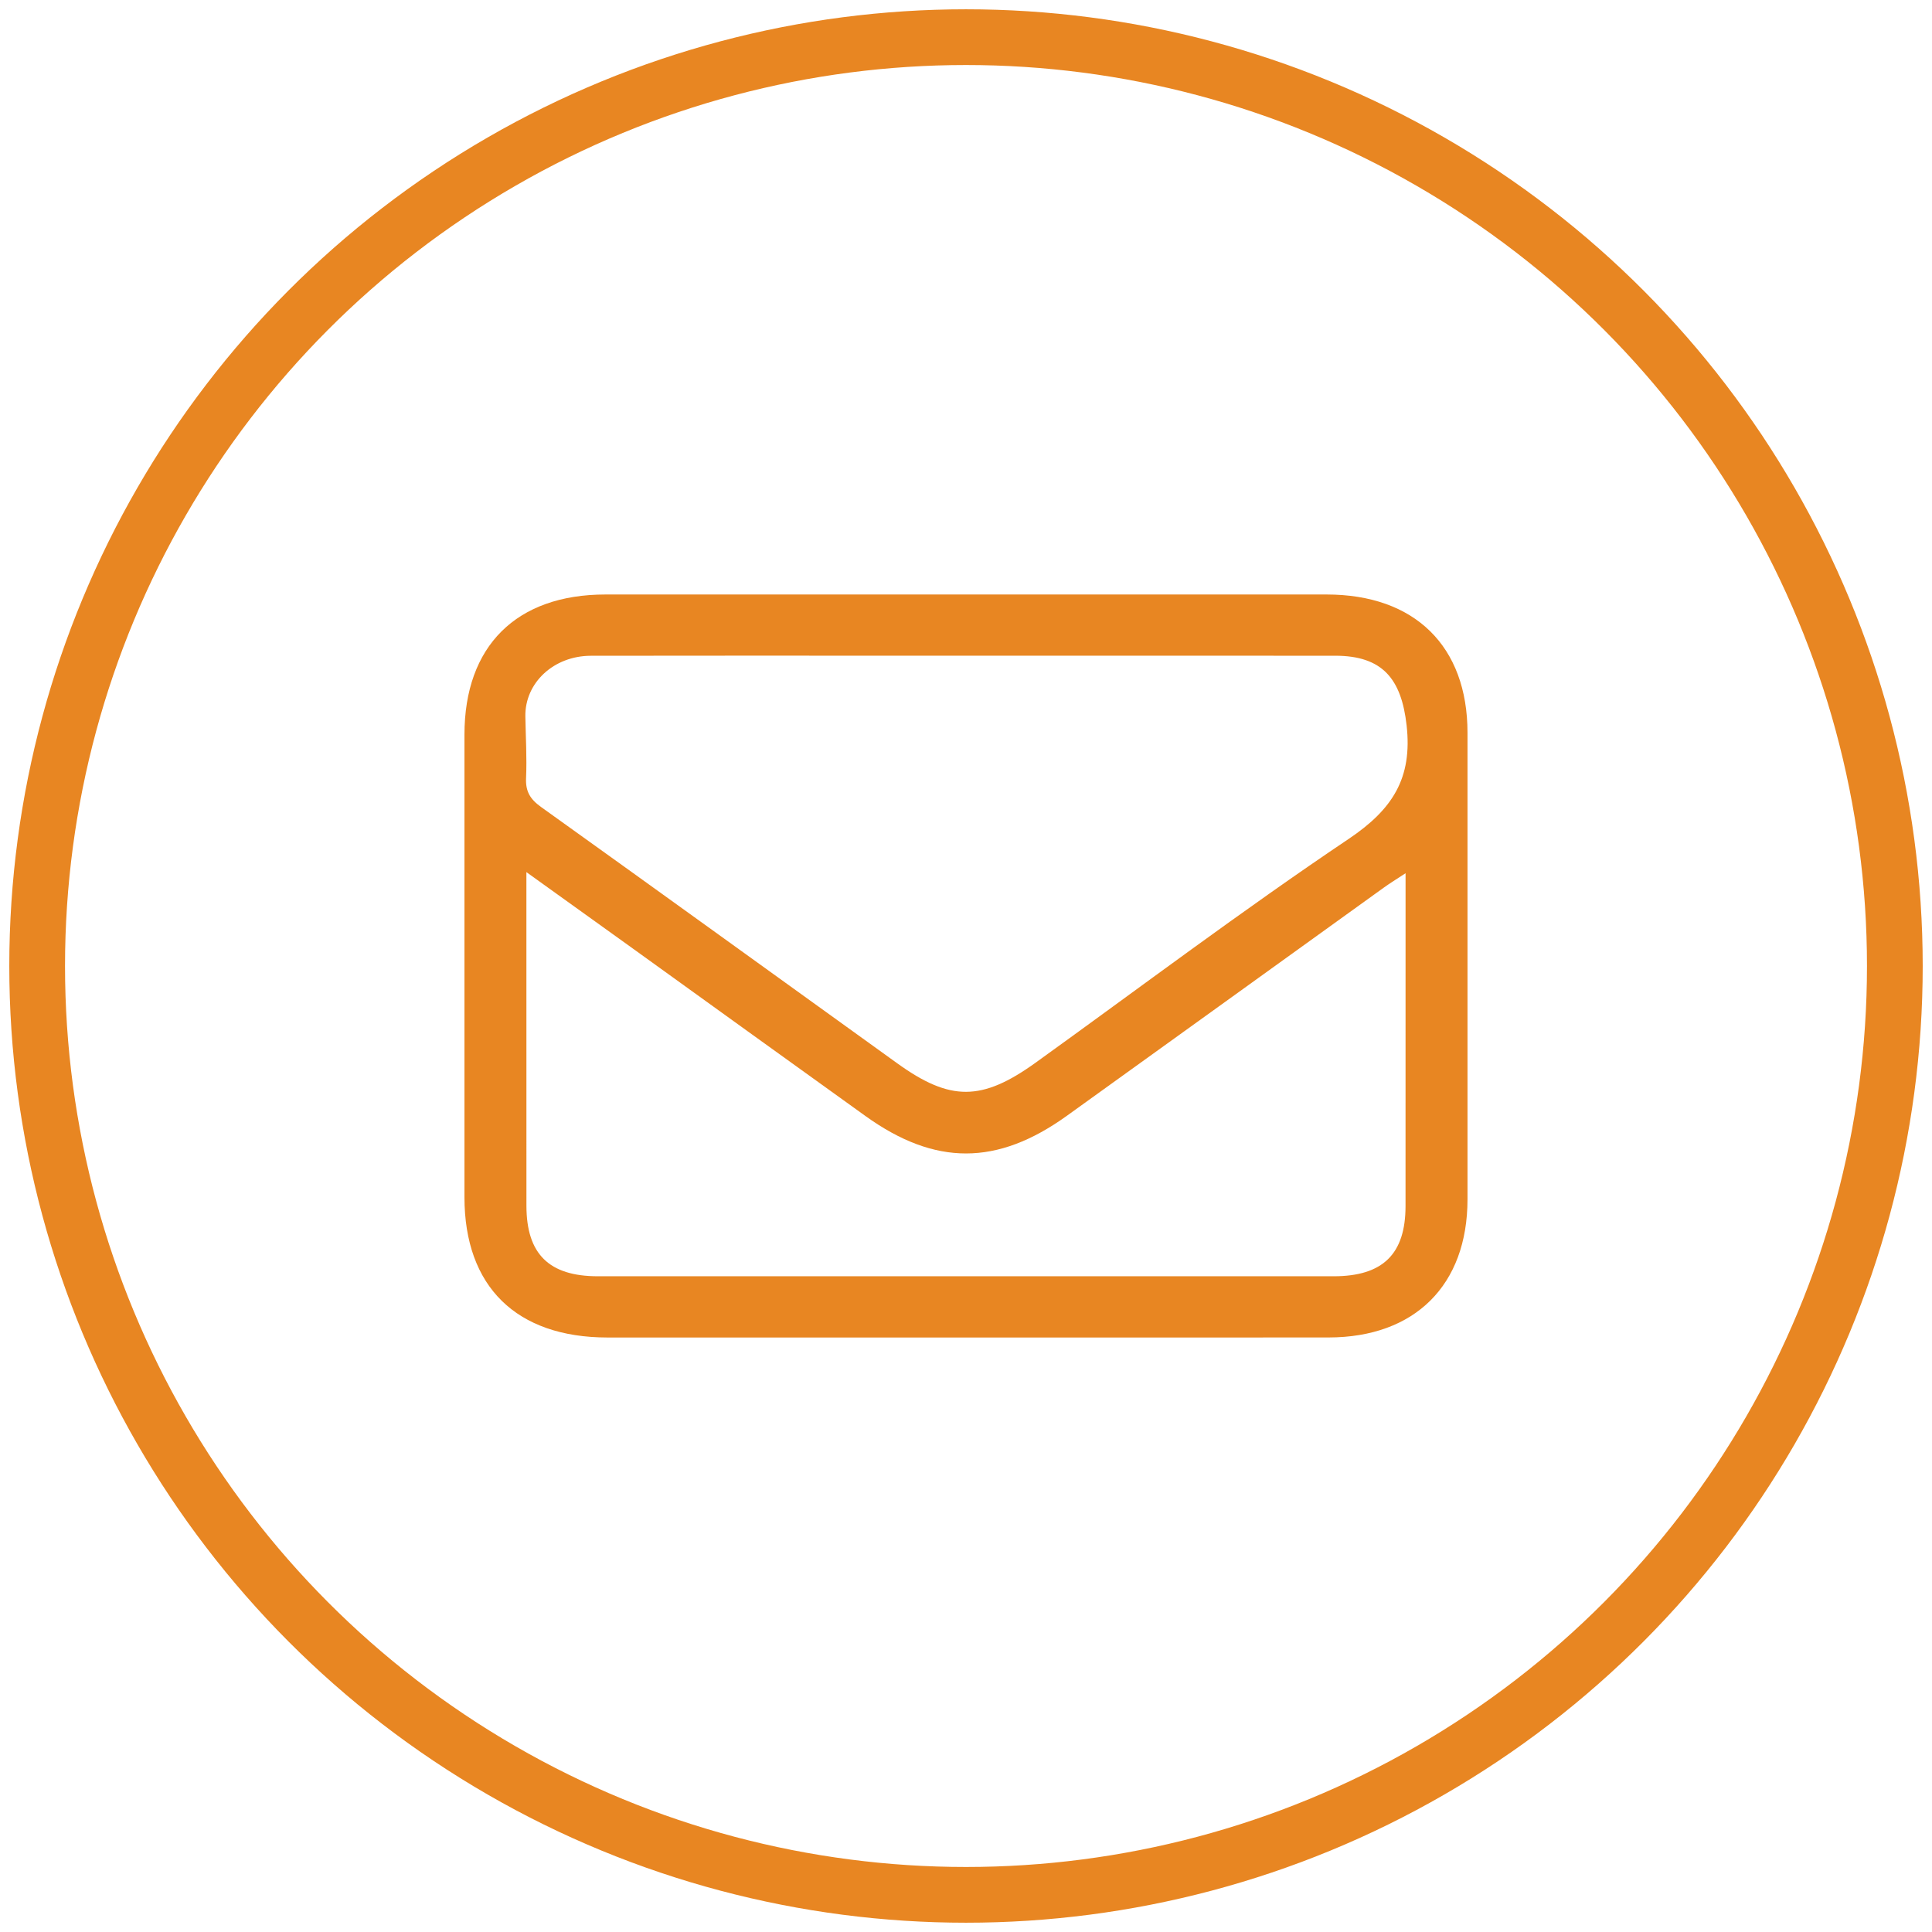
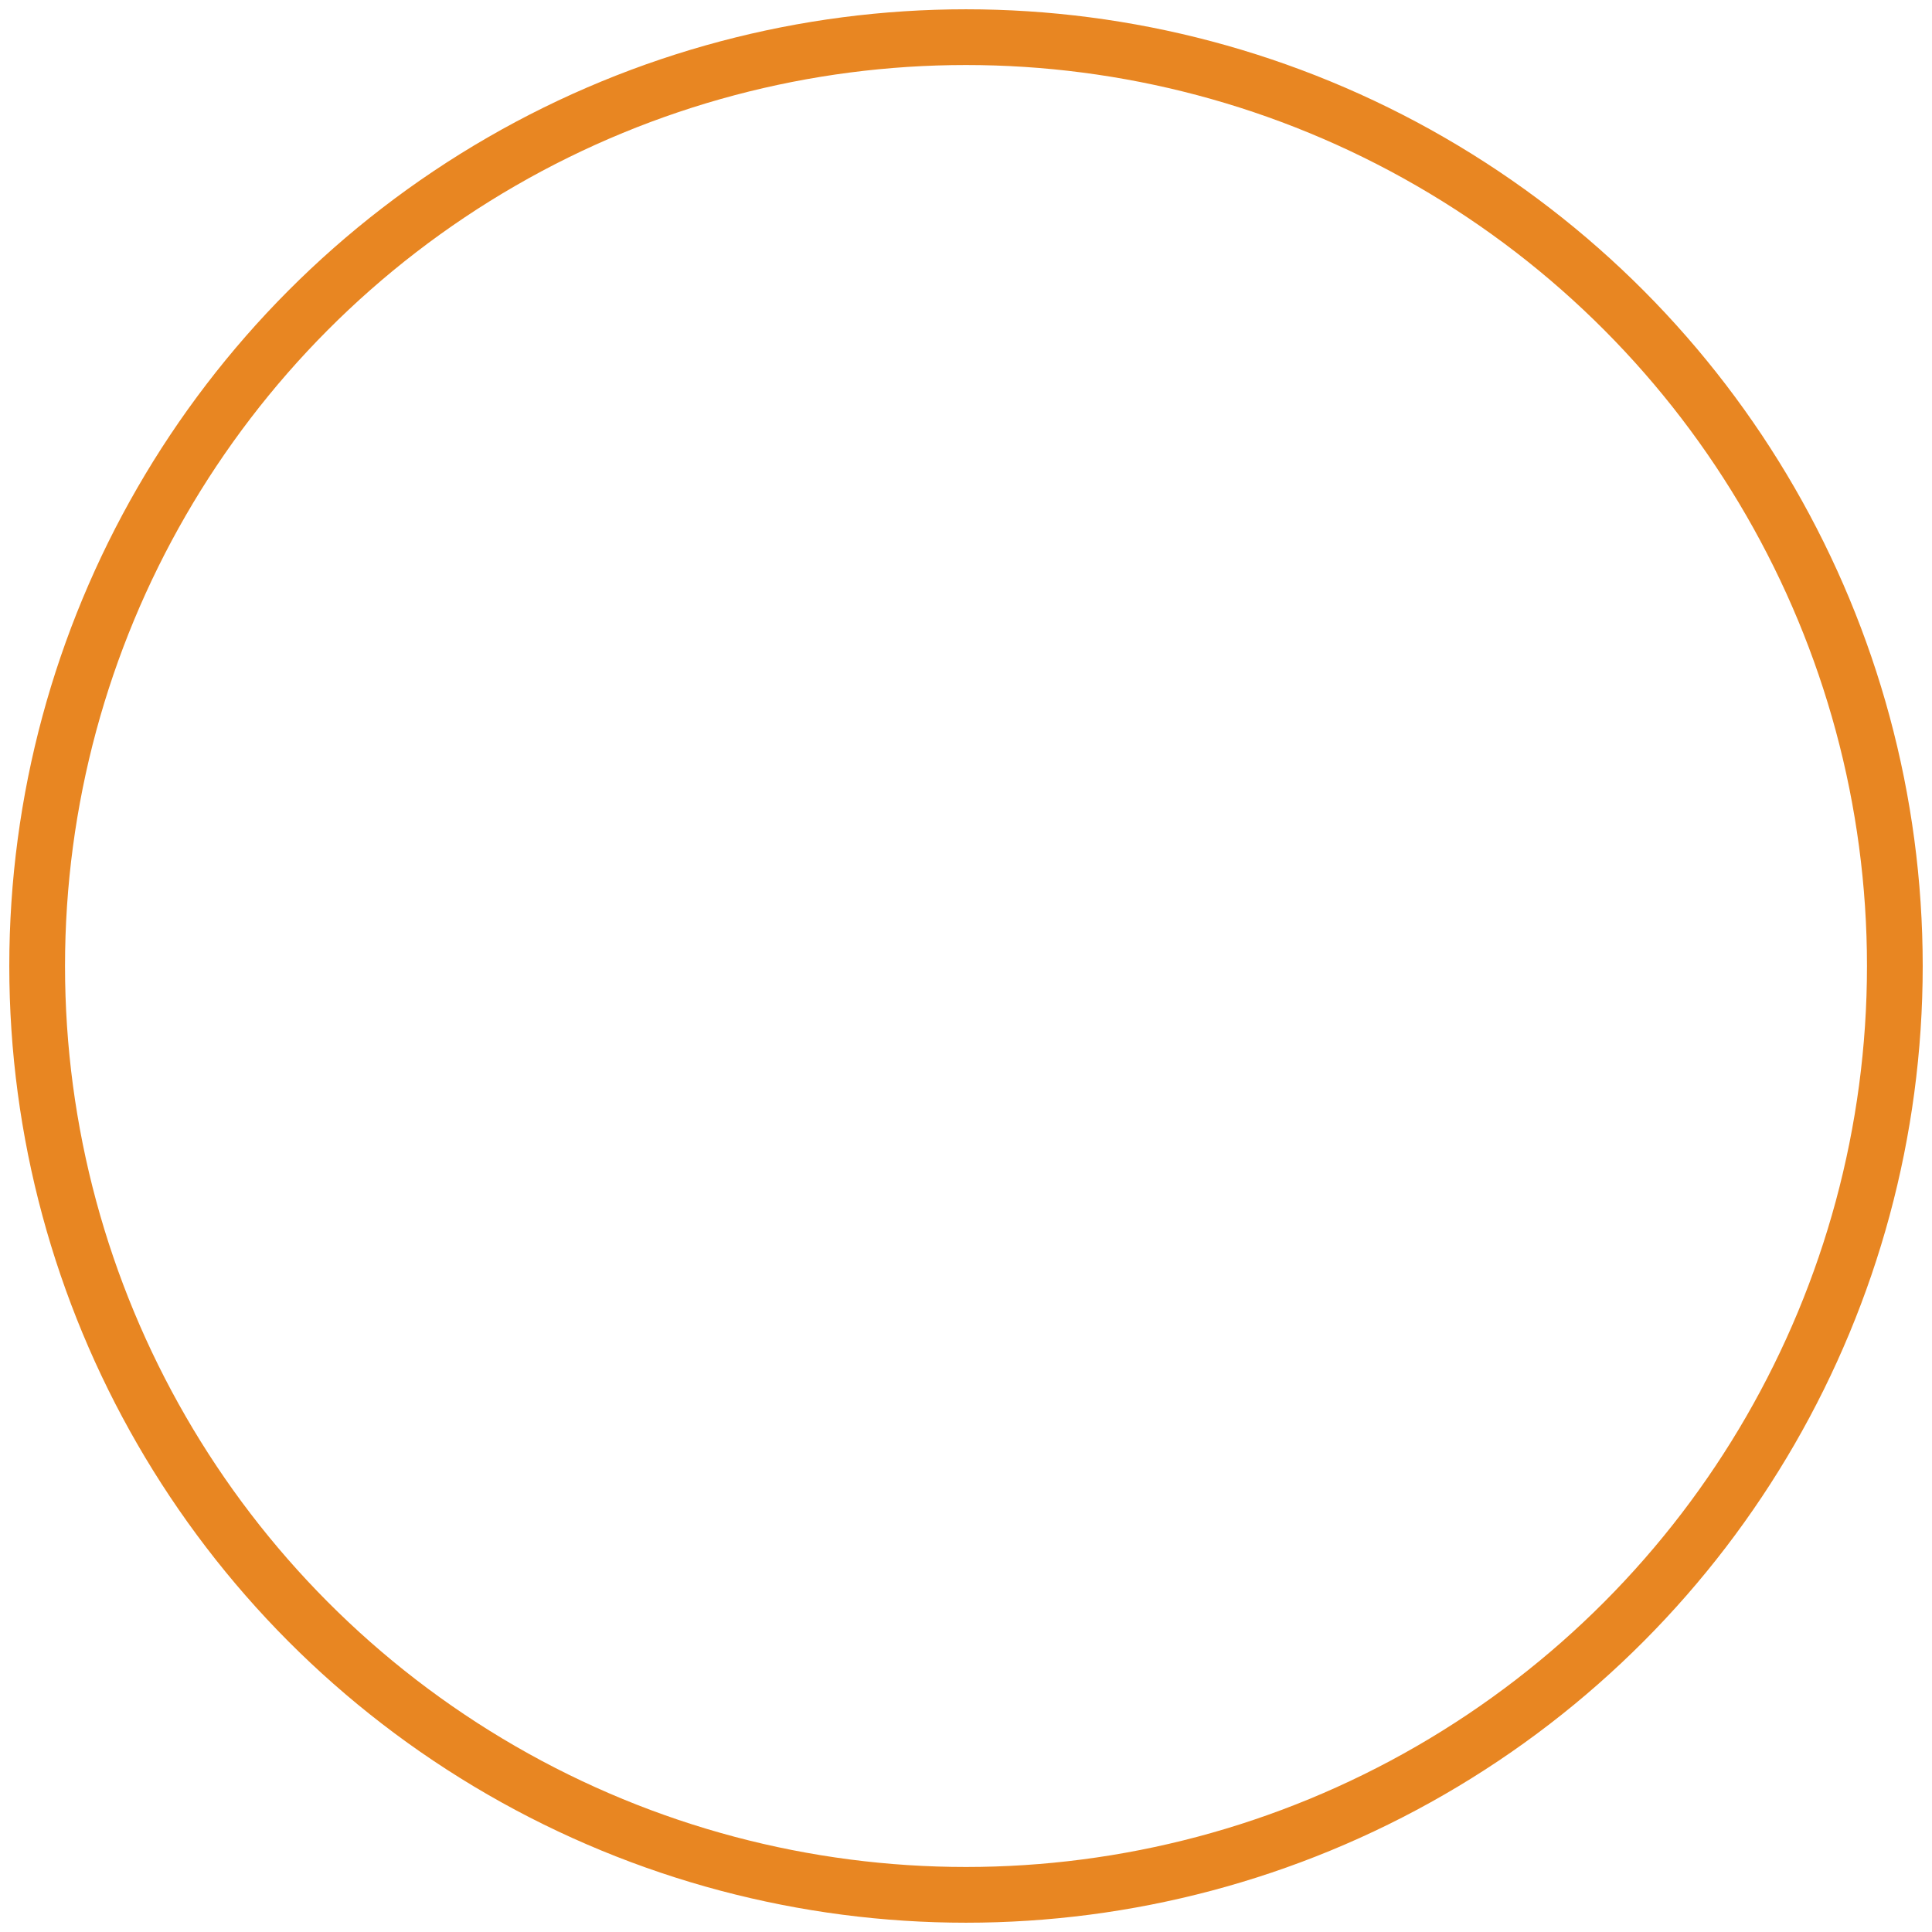
<svg xmlns="http://www.w3.org/2000/svg" width="52px" height="52px" viewBox="0 0 52 52" version="1.1">
  <title>contact-email-icon</title>
  <g id="Pages---Desktop" stroke="none" stroke-width="1" fill="none" fill-rule="evenodd">
    <g id="20250324_LWR_WS_MoreInfo-Copy" transform="translate(-913, -1068)">
      <g id="contact-email-icon" transform="translate(914, 1069)">
        <circle id="Oval" stroke="#E88622" stroke-width="1.5" cx="25" cy="25" r="25" />
-         <path d="M13.168,22.473 C13.168,25.564 13.167,28.508 13.169,31.453 C13.17,32.752 13.777,33.351 15.094,33.351 C21.695,33.352 28.295,33.352 34.895,33.351 C36.218,33.351 36.829,32.754 36.83,31.463 C36.832,28.666 36.831,25.869 36.831,23.072 C36.831,22.913 36.831,22.754 36.831,22.503 C36.583,22.666 36.414,22.769 36.254,22.884 C33.407,24.933 30.562,26.985 27.713,29.033 C25.837,30.381 24.167,30.383 22.294,29.038 C20.187,27.526 18.084,26.007 15.979,24.491 C15.077,23.842 14.173,23.194 13.168,22.473 M24.977,16.648 C24.395,16.648 23.814,16.648 23.232,16.648 C20.456,16.648 17.68,16.645 14.904,16.65 C13.902,16.652 13.127,17.378 13.14,18.279 C13.149,18.834 13.184,19.39 13.159,19.943 C13.143,20.301 13.27,20.511 13.561,20.719 C16.764,23.012 19.955,25.32 23.152,27.621 C24.577,28.647 25.427,28.642 26.871,27.604 C29.674,25.587 32.433,23.505 35.299,21.58 C36.482,20.785 37.019,19.944 36.859,18.522 C36.718,17.273 36.213,16.65 34.938,16.649 C31.617,16.647 28.297,16.648 24.977,16.648 M24.97,34.999 C21.763,34.999 18.556,35 15.35,34.999 C12.899,34.998 11.501,33.628 11.501,31.223 C11.5,27.073 11.5,22.924 11.501,18.774 C11.501,16.39 12.897,15.001 15.296,15.001 C21.766,15 28.236,15 34.706,15.001 C37.078,15.001 38.497,16.392 38.498,18.721 C38.5,22.908 38.5,27.095 38.498,31.282 C38.497,33.589 37.081,34.996 34.759,34.998 C31.496,35.001 28.233,34.999 24.97,34.999" id="Fill-1" fill="#E88622" />
      </g>
    </g>
  </g>
</svg>